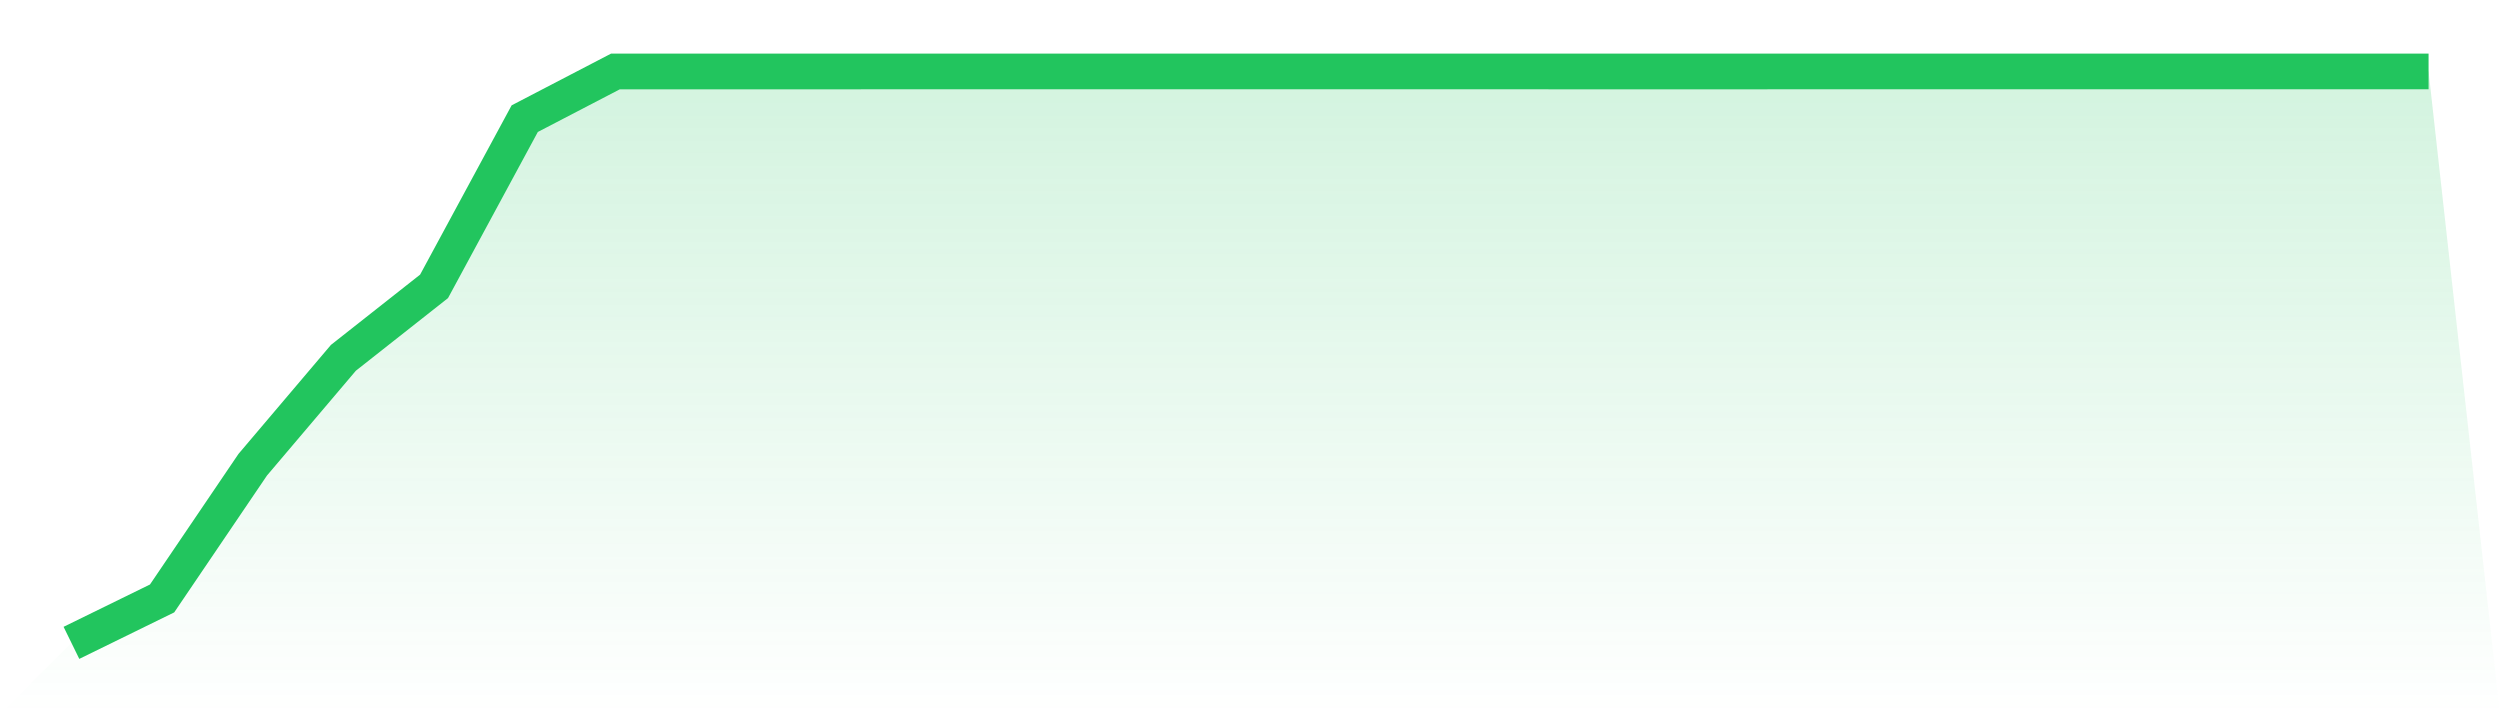
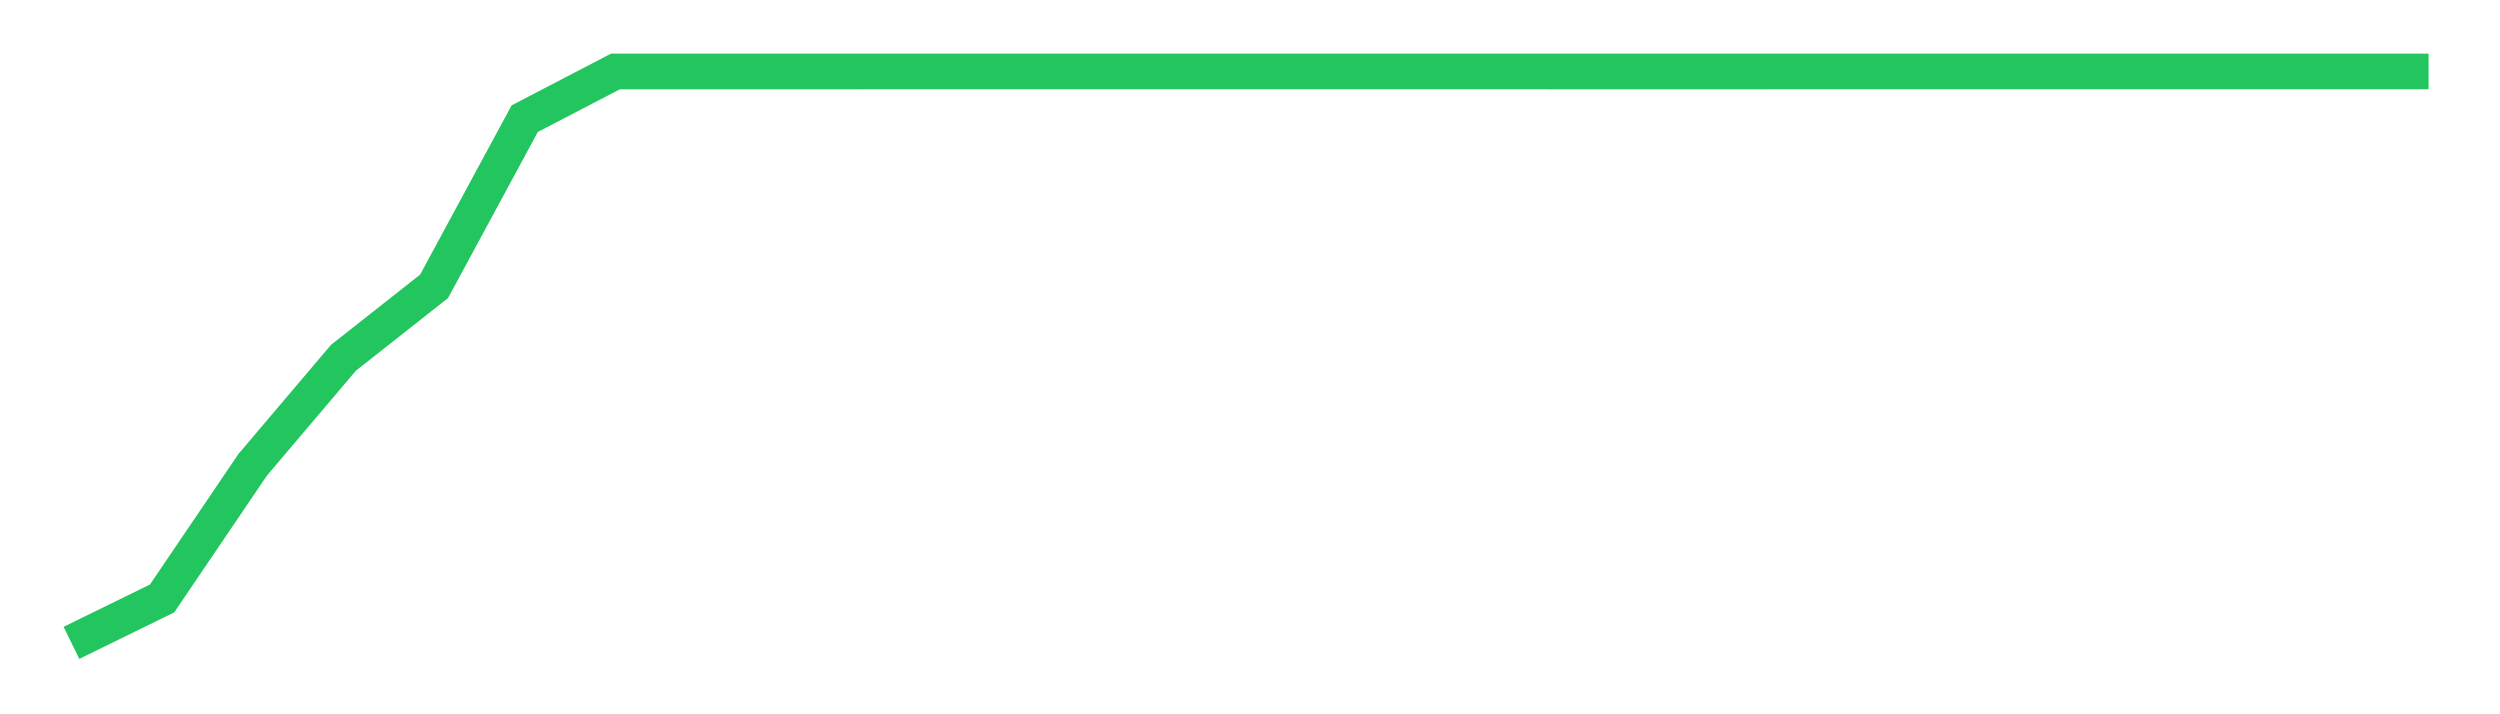
<svg xmlns="http://www.w3.org/2000/svg" viewBox="0 0 140 40">
  <defs>
    <linearGradient id="gradient" x1="0" x2="0" y1="0" y2="1">
      <stop offset="0%" stop-color="#22c55e" stop-opacity="0.2" />
      <stop offset="100%" stop-color="#22c55e" stop-opacity="0" />
    </linearGradient>
  </defs>
-   <path d="M4,36 L4,36 L9.077,33.513 L14.154,26.023 L19.231,20.037 L24.308,16.035 L29.385,6.644 L34.462,4.003 L39.538,4.003 L44.615,4.003 L49.692,4 L54.769,4 L59.846,4 L64.923,4 L70,4 L75.077,4 L80.154,4 L85.231,4 L90.308,4.003 L95.385,4.003 L100.462,4 L105.538,4 L110.615,4 L115.692,4 L120.769,4 L125.846,4 L130.923,4 L136,4 L140,40 L0,40 z" fill="url(#gradient)" />
  <path d="M4,36 L4,36 L9.077,33.513 L14.154,26.023 L19.231,20.037 L24.308,16.035 L29.385,6.644 L34.462,4.003 L39.538,4.003 L44.615,4.003 L49.692,4 L54.769,4 L59.846,4 L64.923,4 L70,4 L75.077,4 L80.154,4 L85.231,4 L90.308,4.003 L95.385,4.003 L100.462,4 L105.538,4 L110.615,4 L115.692,4 L120.769,4 L125.846,4 L130.923,4 L136,4" fill="none" stroke="#22c55e" stroke-width="2" />
</svg>